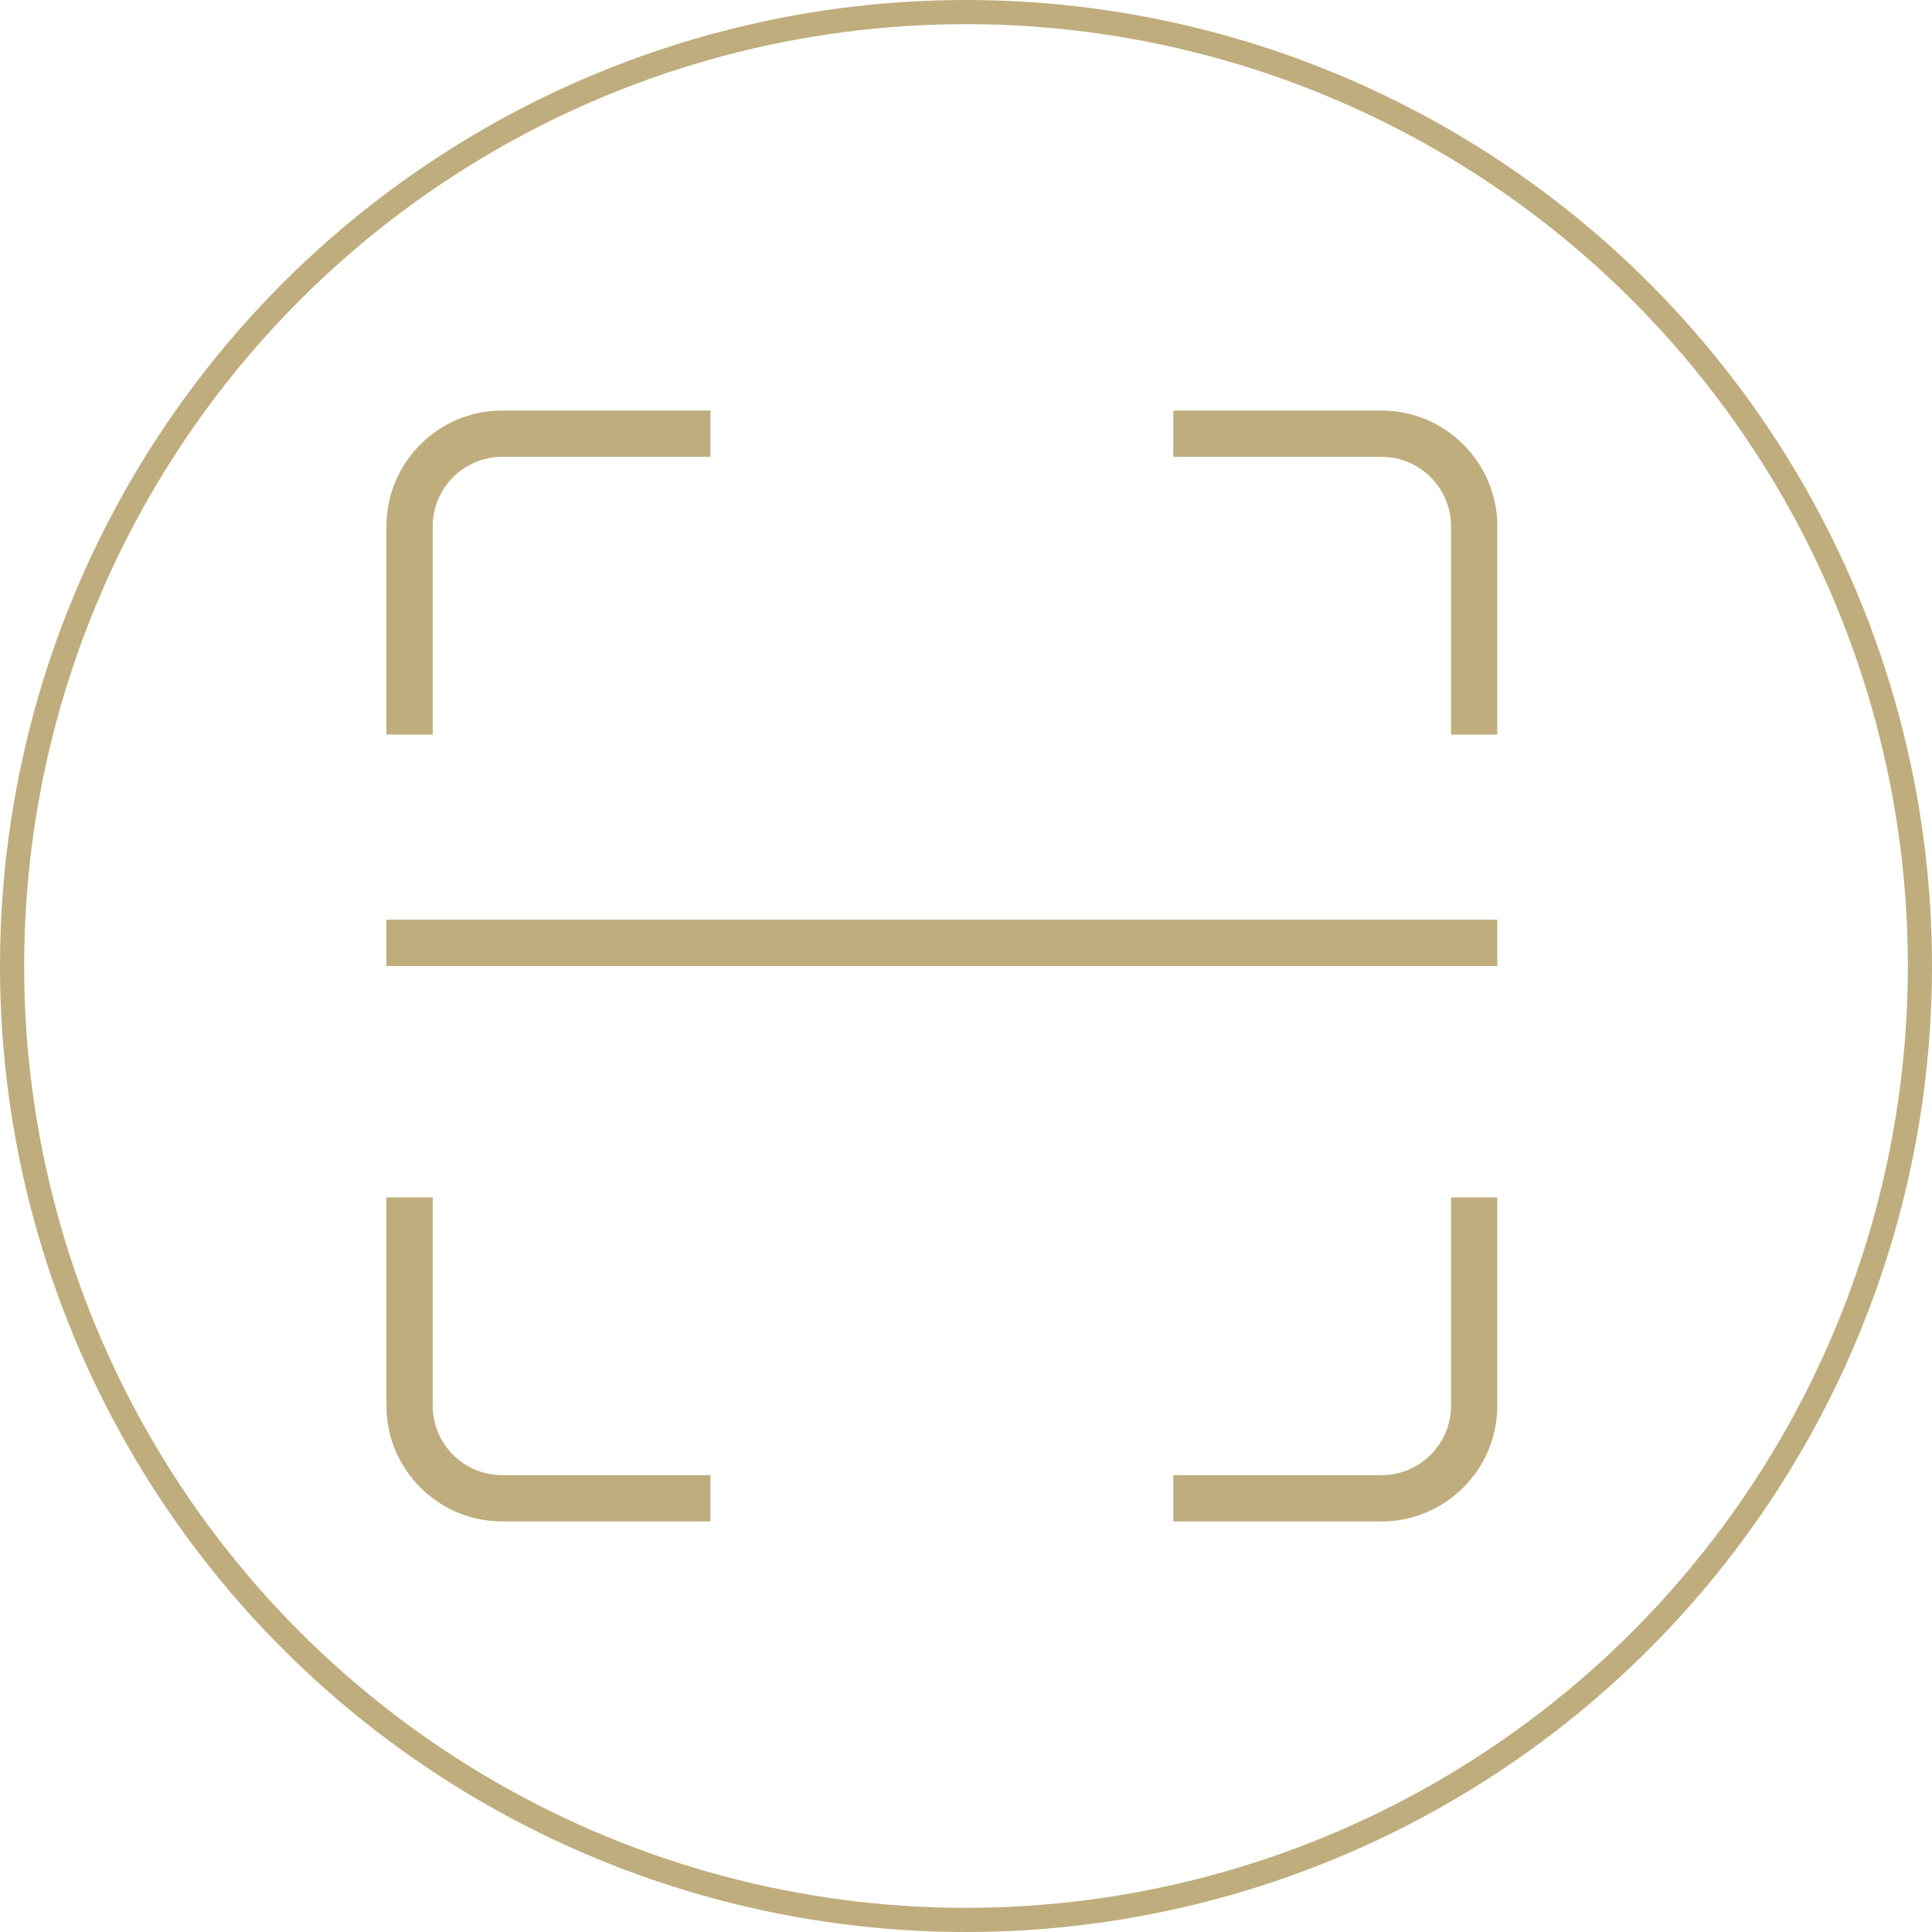
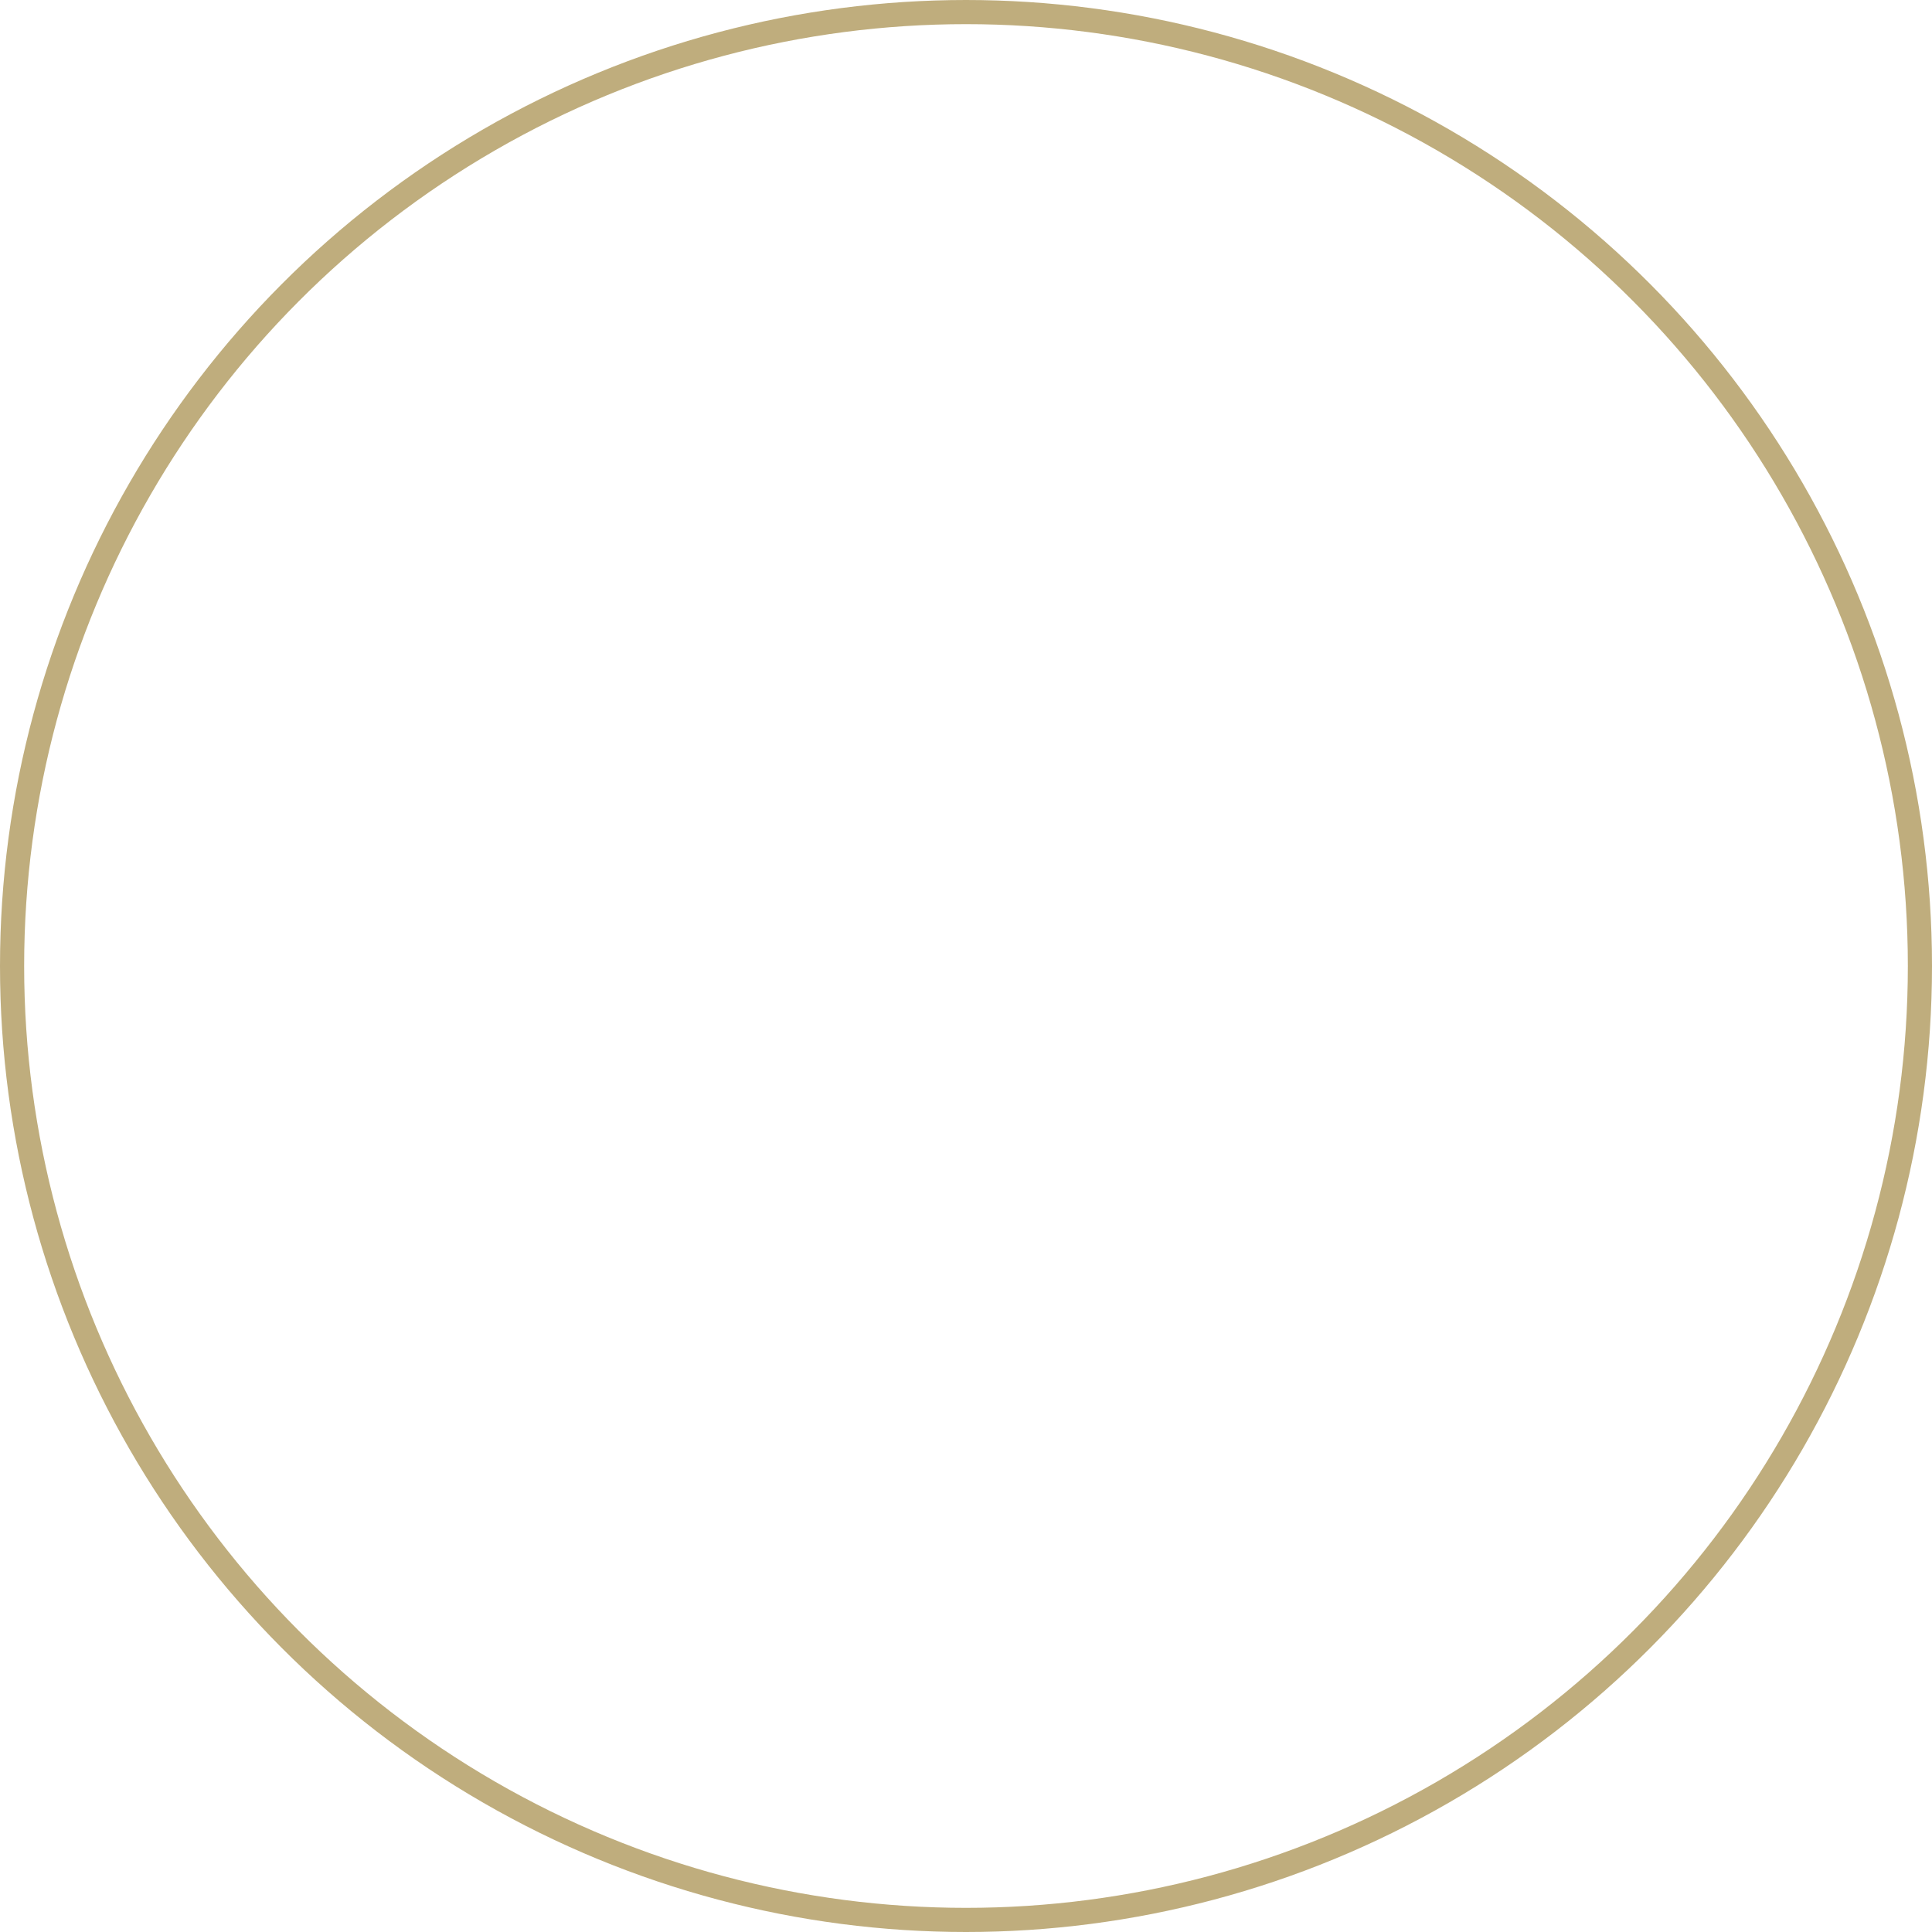
<svg xmlns="http://www.w3.org/2000/svg" width="80" height="80" viewBox="0 0 80 80" fill="none">
  <circle cx="40" cy="40" r="39.5" stroke="#BFAD7D" />
  <g clip-path="url(#clip0_1485_28)">
-     <path d="M16 38.083H62V40H16V38.083ZM17.917 21.792C17.917 20.207 19.207 18.917 20.792 18.917H29.417V17H20.792C18.151 17 16 19.151 16 21.792V30.417H17.917V21.792ZM17.917 58.208V49.583H16V58.208C16 60.849 18.151 63 20.792 63H29.417V61.083H20.792C19.207 61.083 17.917 59.793 17.917 58.208ZM60.083 58.208C60.083 59.793 58.793 61.083 57.208 61.083H48.583V63H57.208C59.849 63 62 60.849 62 58.208V49.583H60.083V58.208ZM57.208 17H48.583V18.917H57.208C58.793 18.917 60.083 20.207 60.083 21.792V30.417H62V21.792C62 19.151 59.849 17 57.208 17Z" fill="#BFAD7D" />
-   </g>
+     </g>
  <defs>
    <clipPath id="clip0_1485_28">
      <rect width="46" height="46" fill="white" transform="translate(16 17)" />
    </clipPath>
  </defs>
</svg>